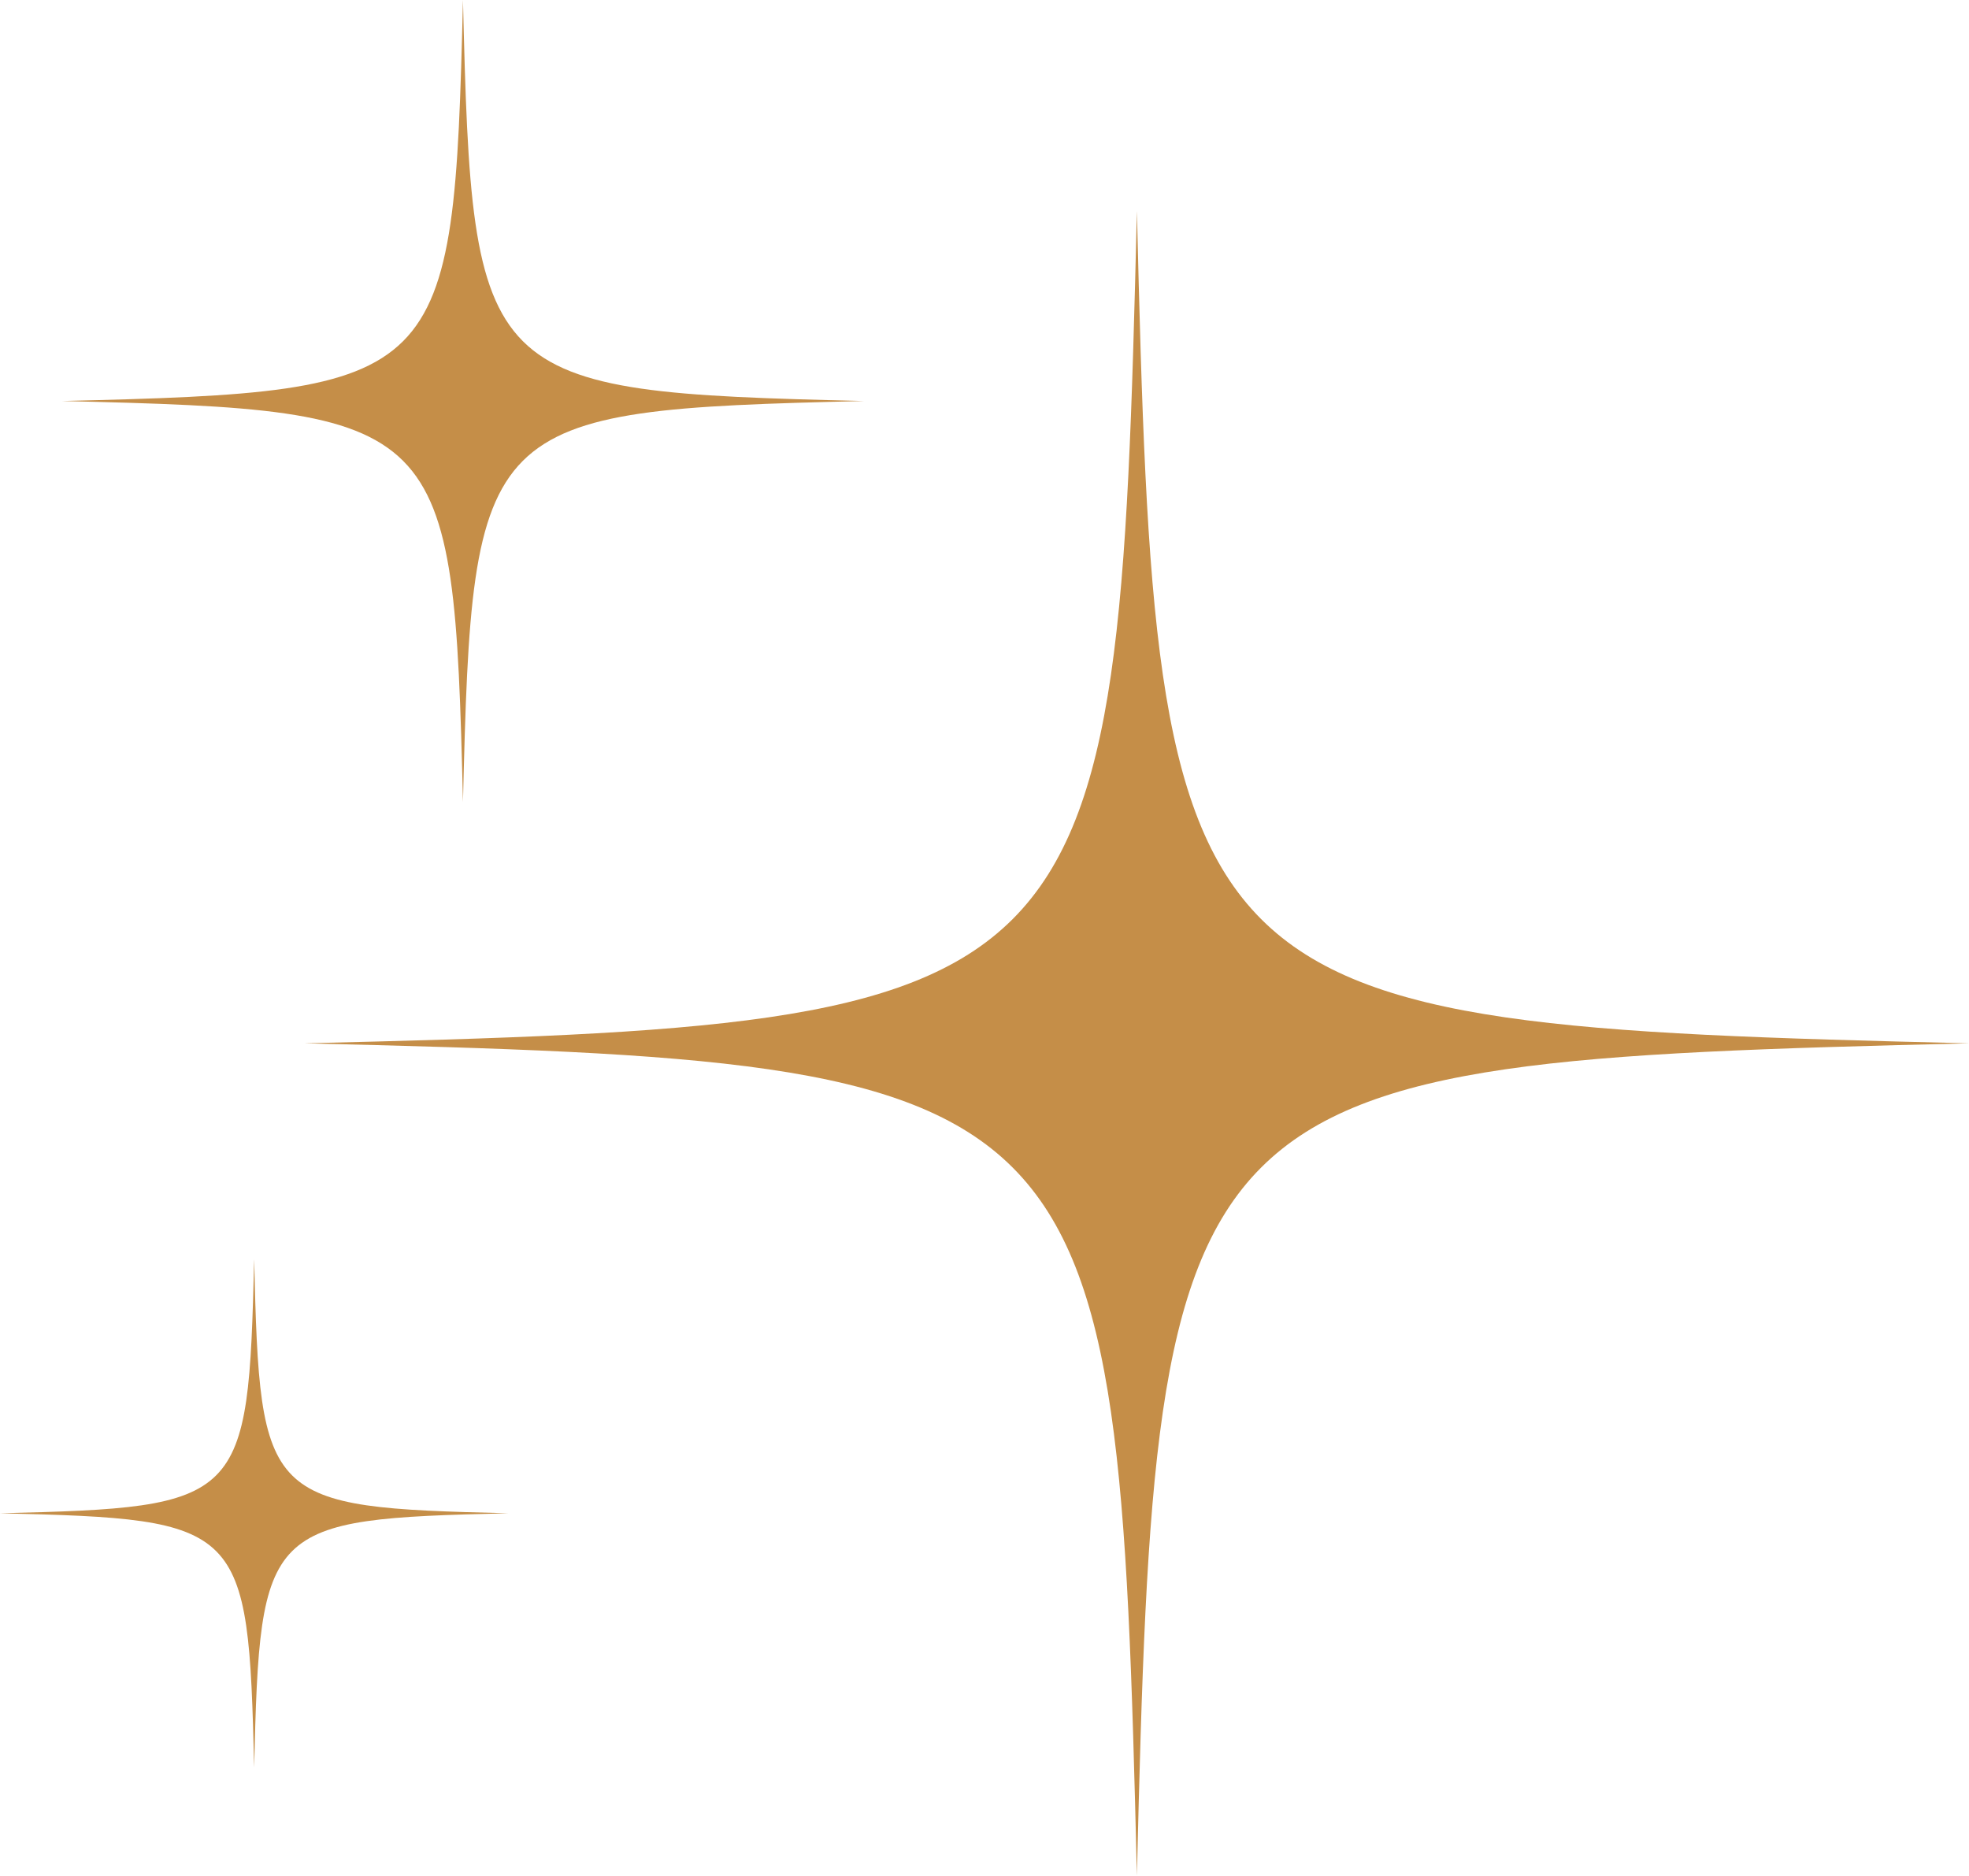
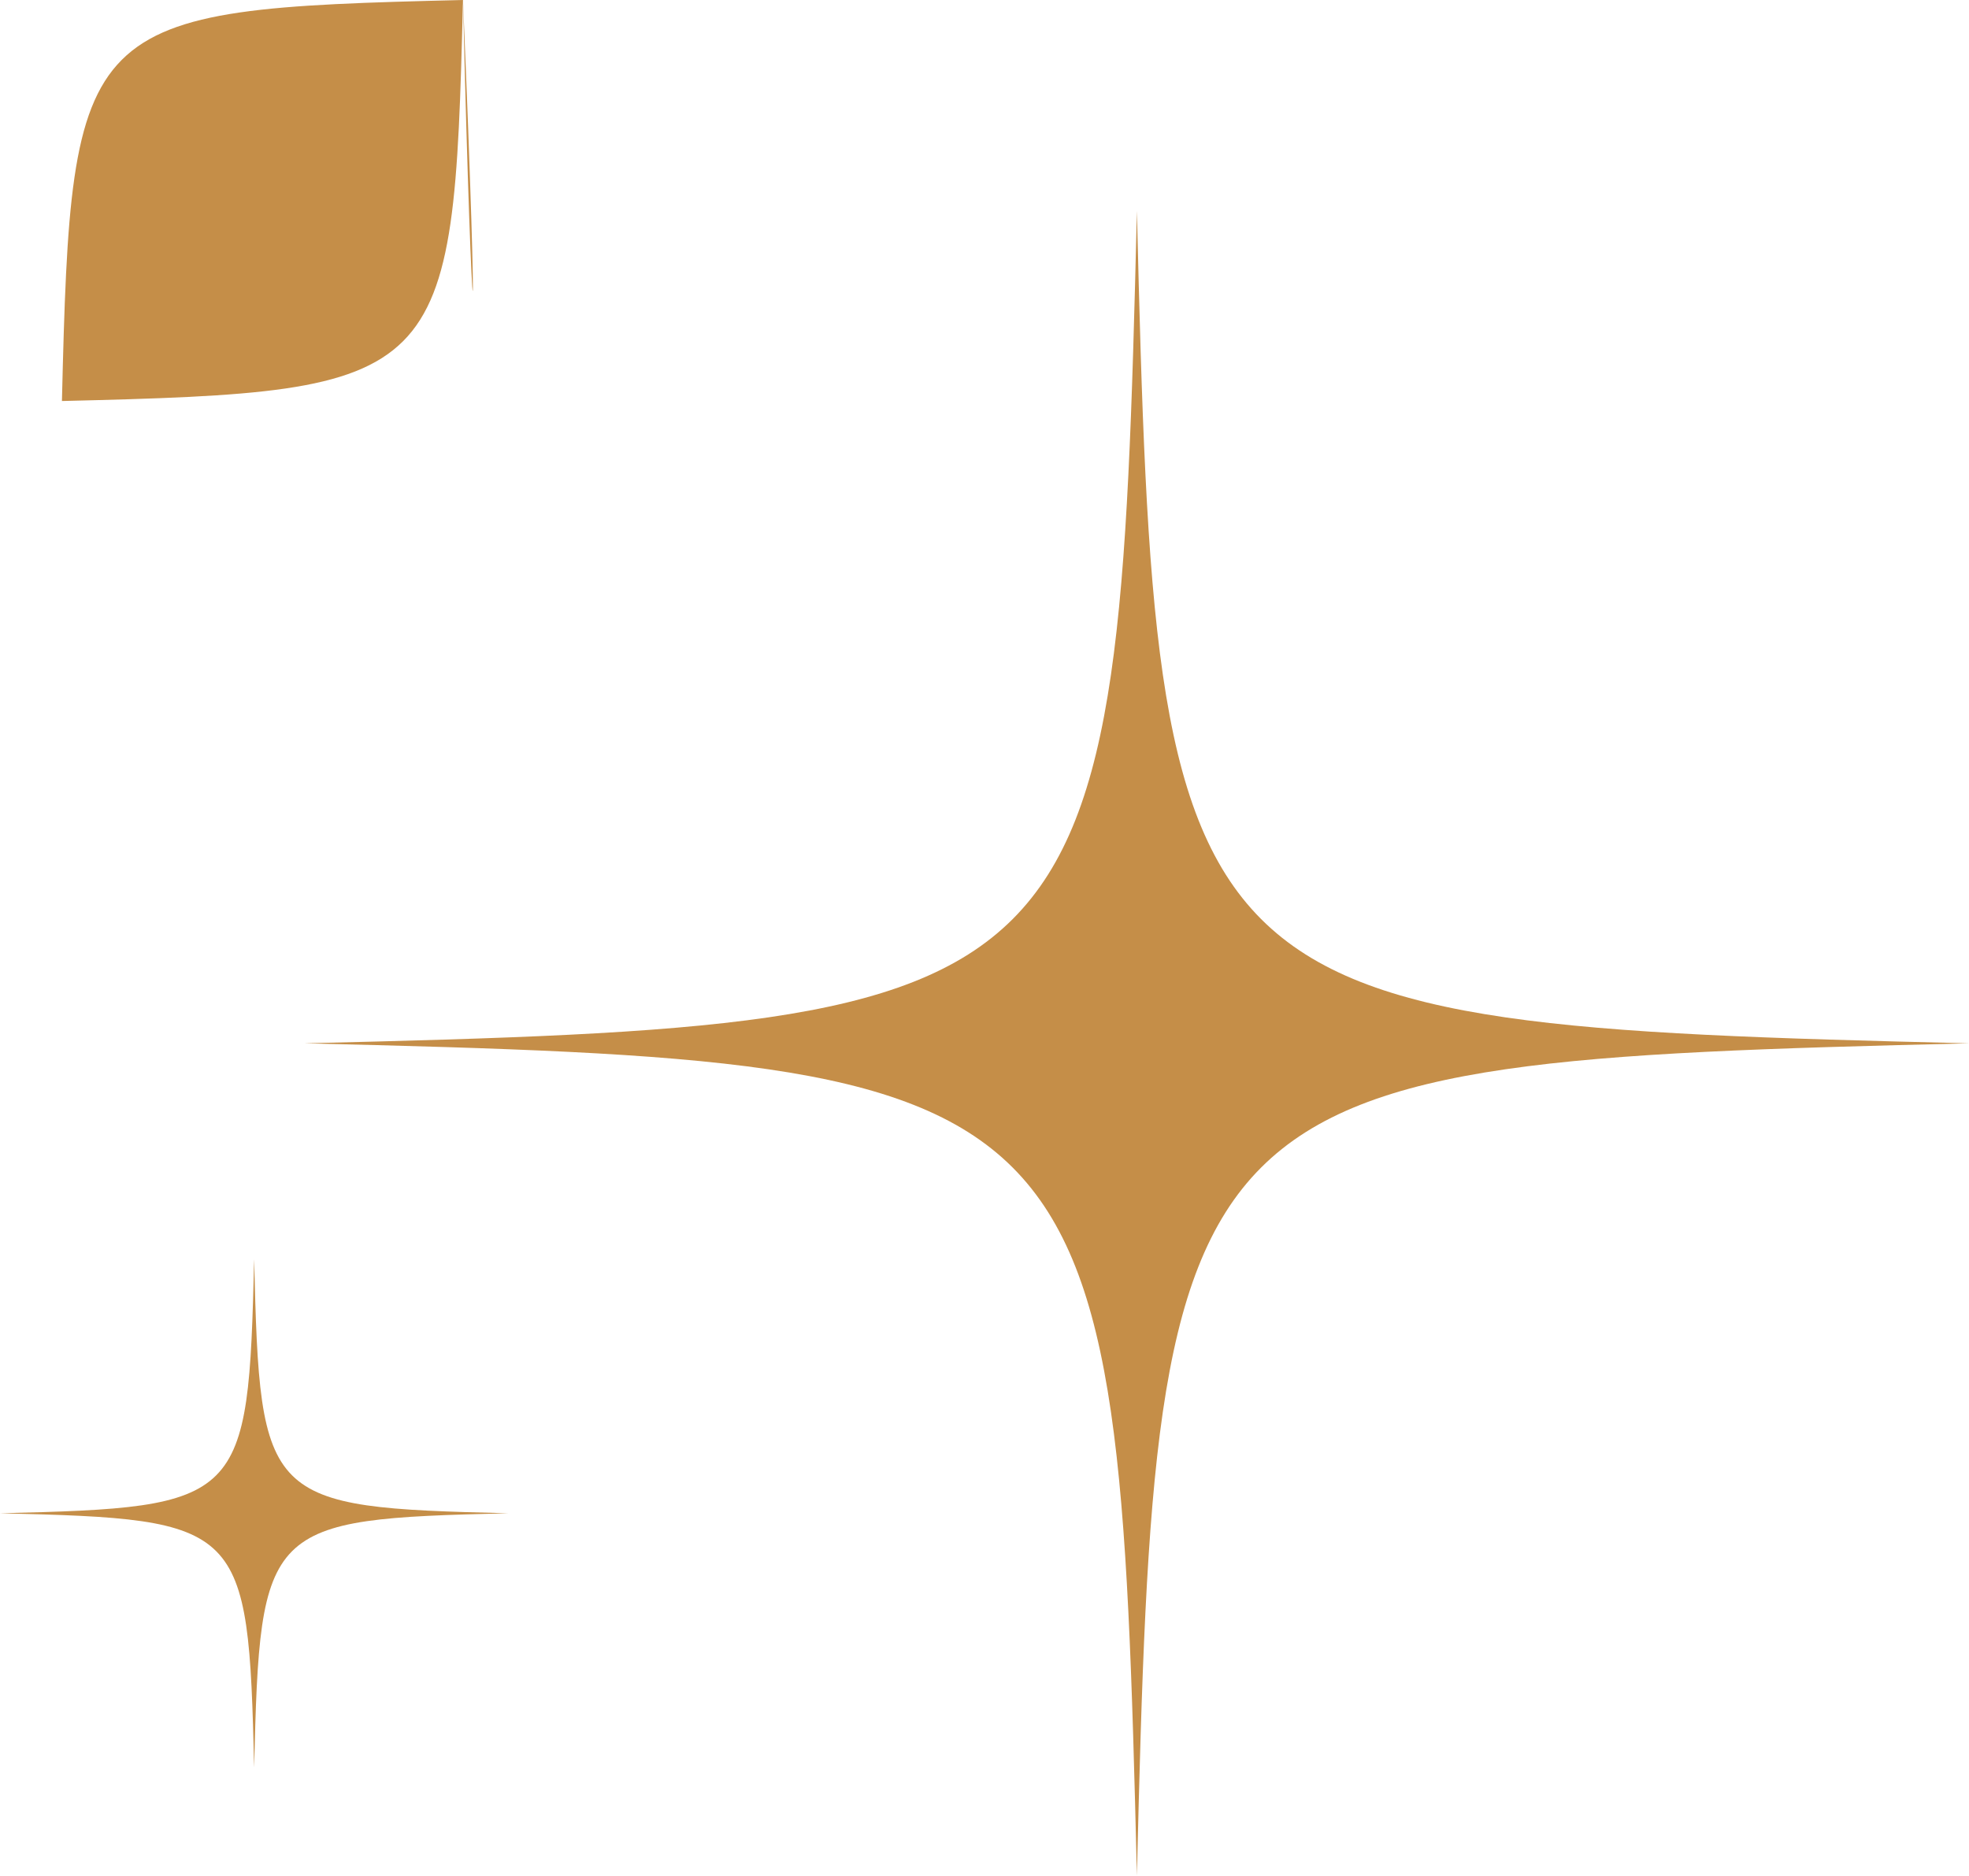
<svg xmlns="http://www.w3.org/2000/svg" fill="#c58e48" height="384" preserveAspectRatio="xMidYMid meet" version="1" viewBox="0.0 0.0 403.1 384.0" width="403.1" zoomAndPan="magnify">
  <g id="change1_1">
-     <path d="M403.15,213.6c-163.3,3.92-166.48,7.1-170.4,170.4c-3.92-163.3-7.1-166.48-170.4-170.4c163.3-3.92,166.48-7.1,170.4-170.4 C236.68,206.5,239.85,209.68,403.15,213.6z M94.78,0c-1.89,78.68-3.42,80.21-82.1,82.1c78.68,1.89,80.21,3.42,82.1,82.1 c1.89-78.68,3.42-80.21,82.1-82.1C98.21,80.21,96.67,78.68,94.78,0z M52.03,257.78c-1.2,49.86-2.17,50.83-52.03,52.03 c49.86,1.2,50.83,2.17,52.03,52.03c1.2-49.86,2.17-50.83,52.03-52.03C54.19,308.61,53.22,307.64,52.03,257.78z" />
+     <path d="M403.15,213.6c-163.3,3.92-166.48,7.1-170.4,170.4c-3.92-163.3-7.1-166.48-170.4-170.4c163.3-3.92,166.48-7.1,170.4-170.4 C236.68,206.5,239.85,209.68,403.15,213.6z M94.78,0c-1.89,78.68-3.42,80.21-82.1,82.1c1.89-78.68,3.42-80.21,82.1-82.1C98.21,80.21,96.67,78.68,94.78,0z M52.03,257.78c-1.2,49.86-2.17,50.83-52.03,52.03 c49.86,1.2,50.83,2.17,52.03,52.03c1.2-49.86,2.17-50.83,52.03-52.03C54.19,308.61,53.22,307.64,52.03,257.78z" />
  </g>
</svg>